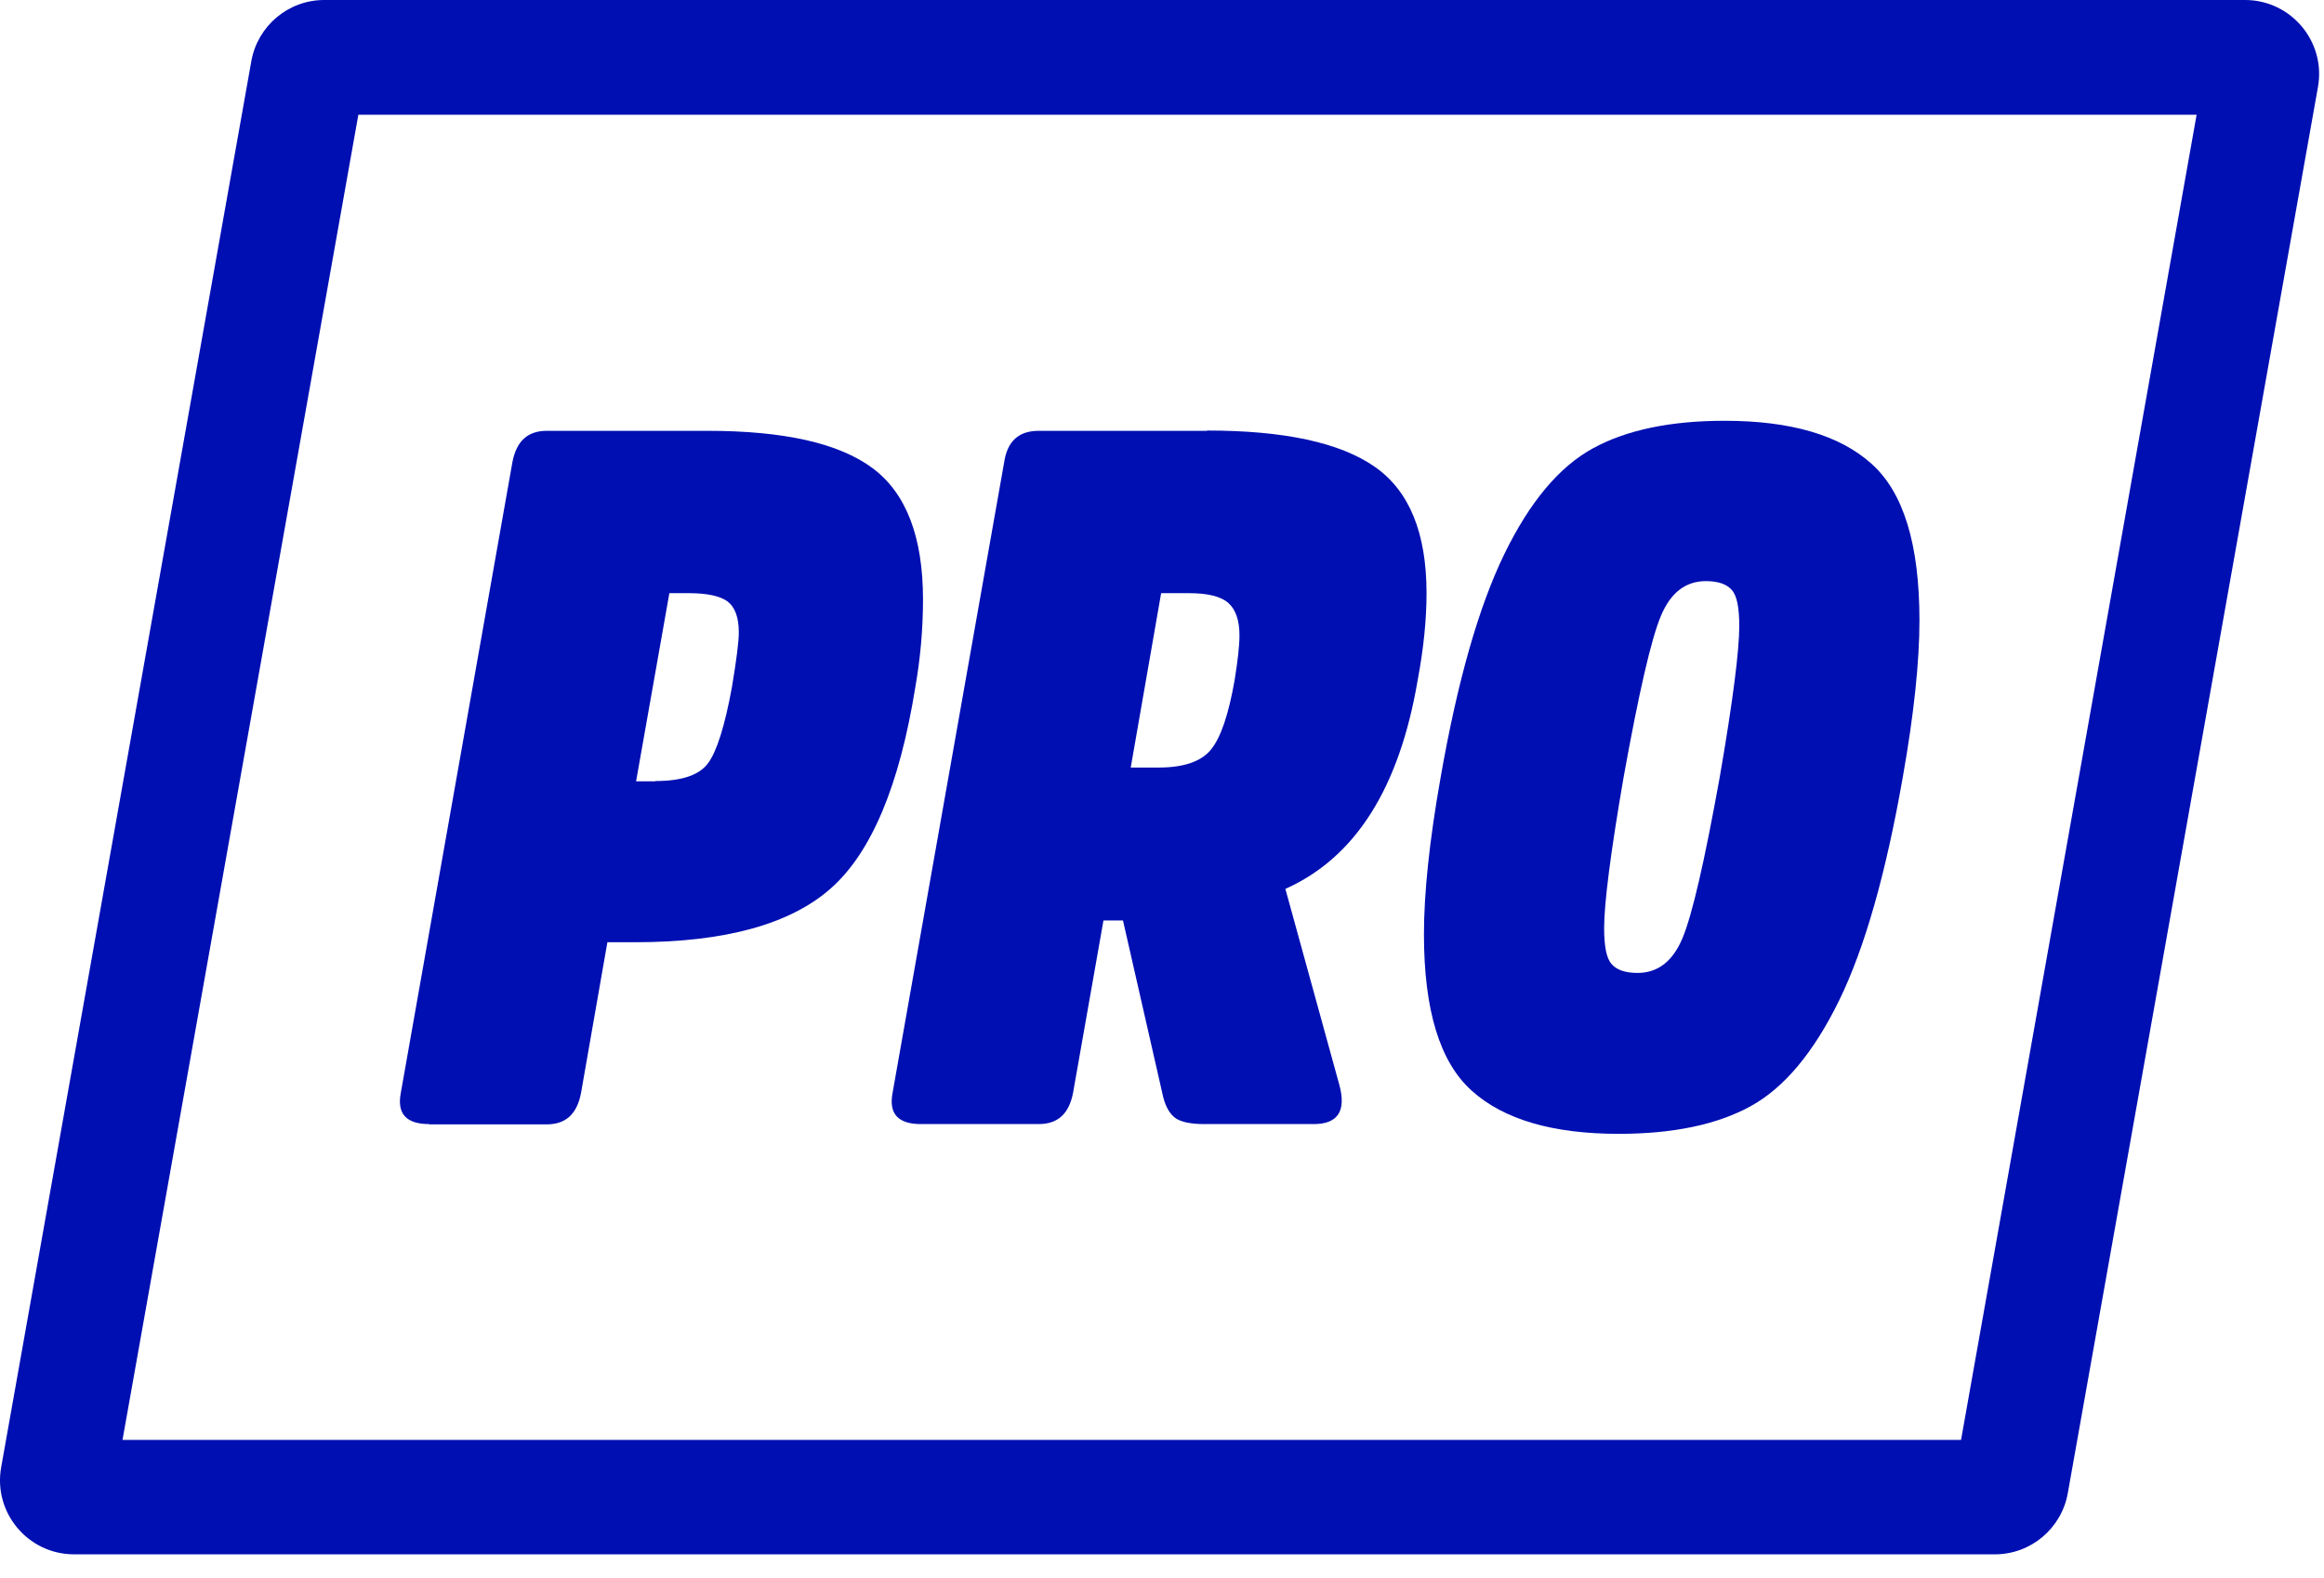
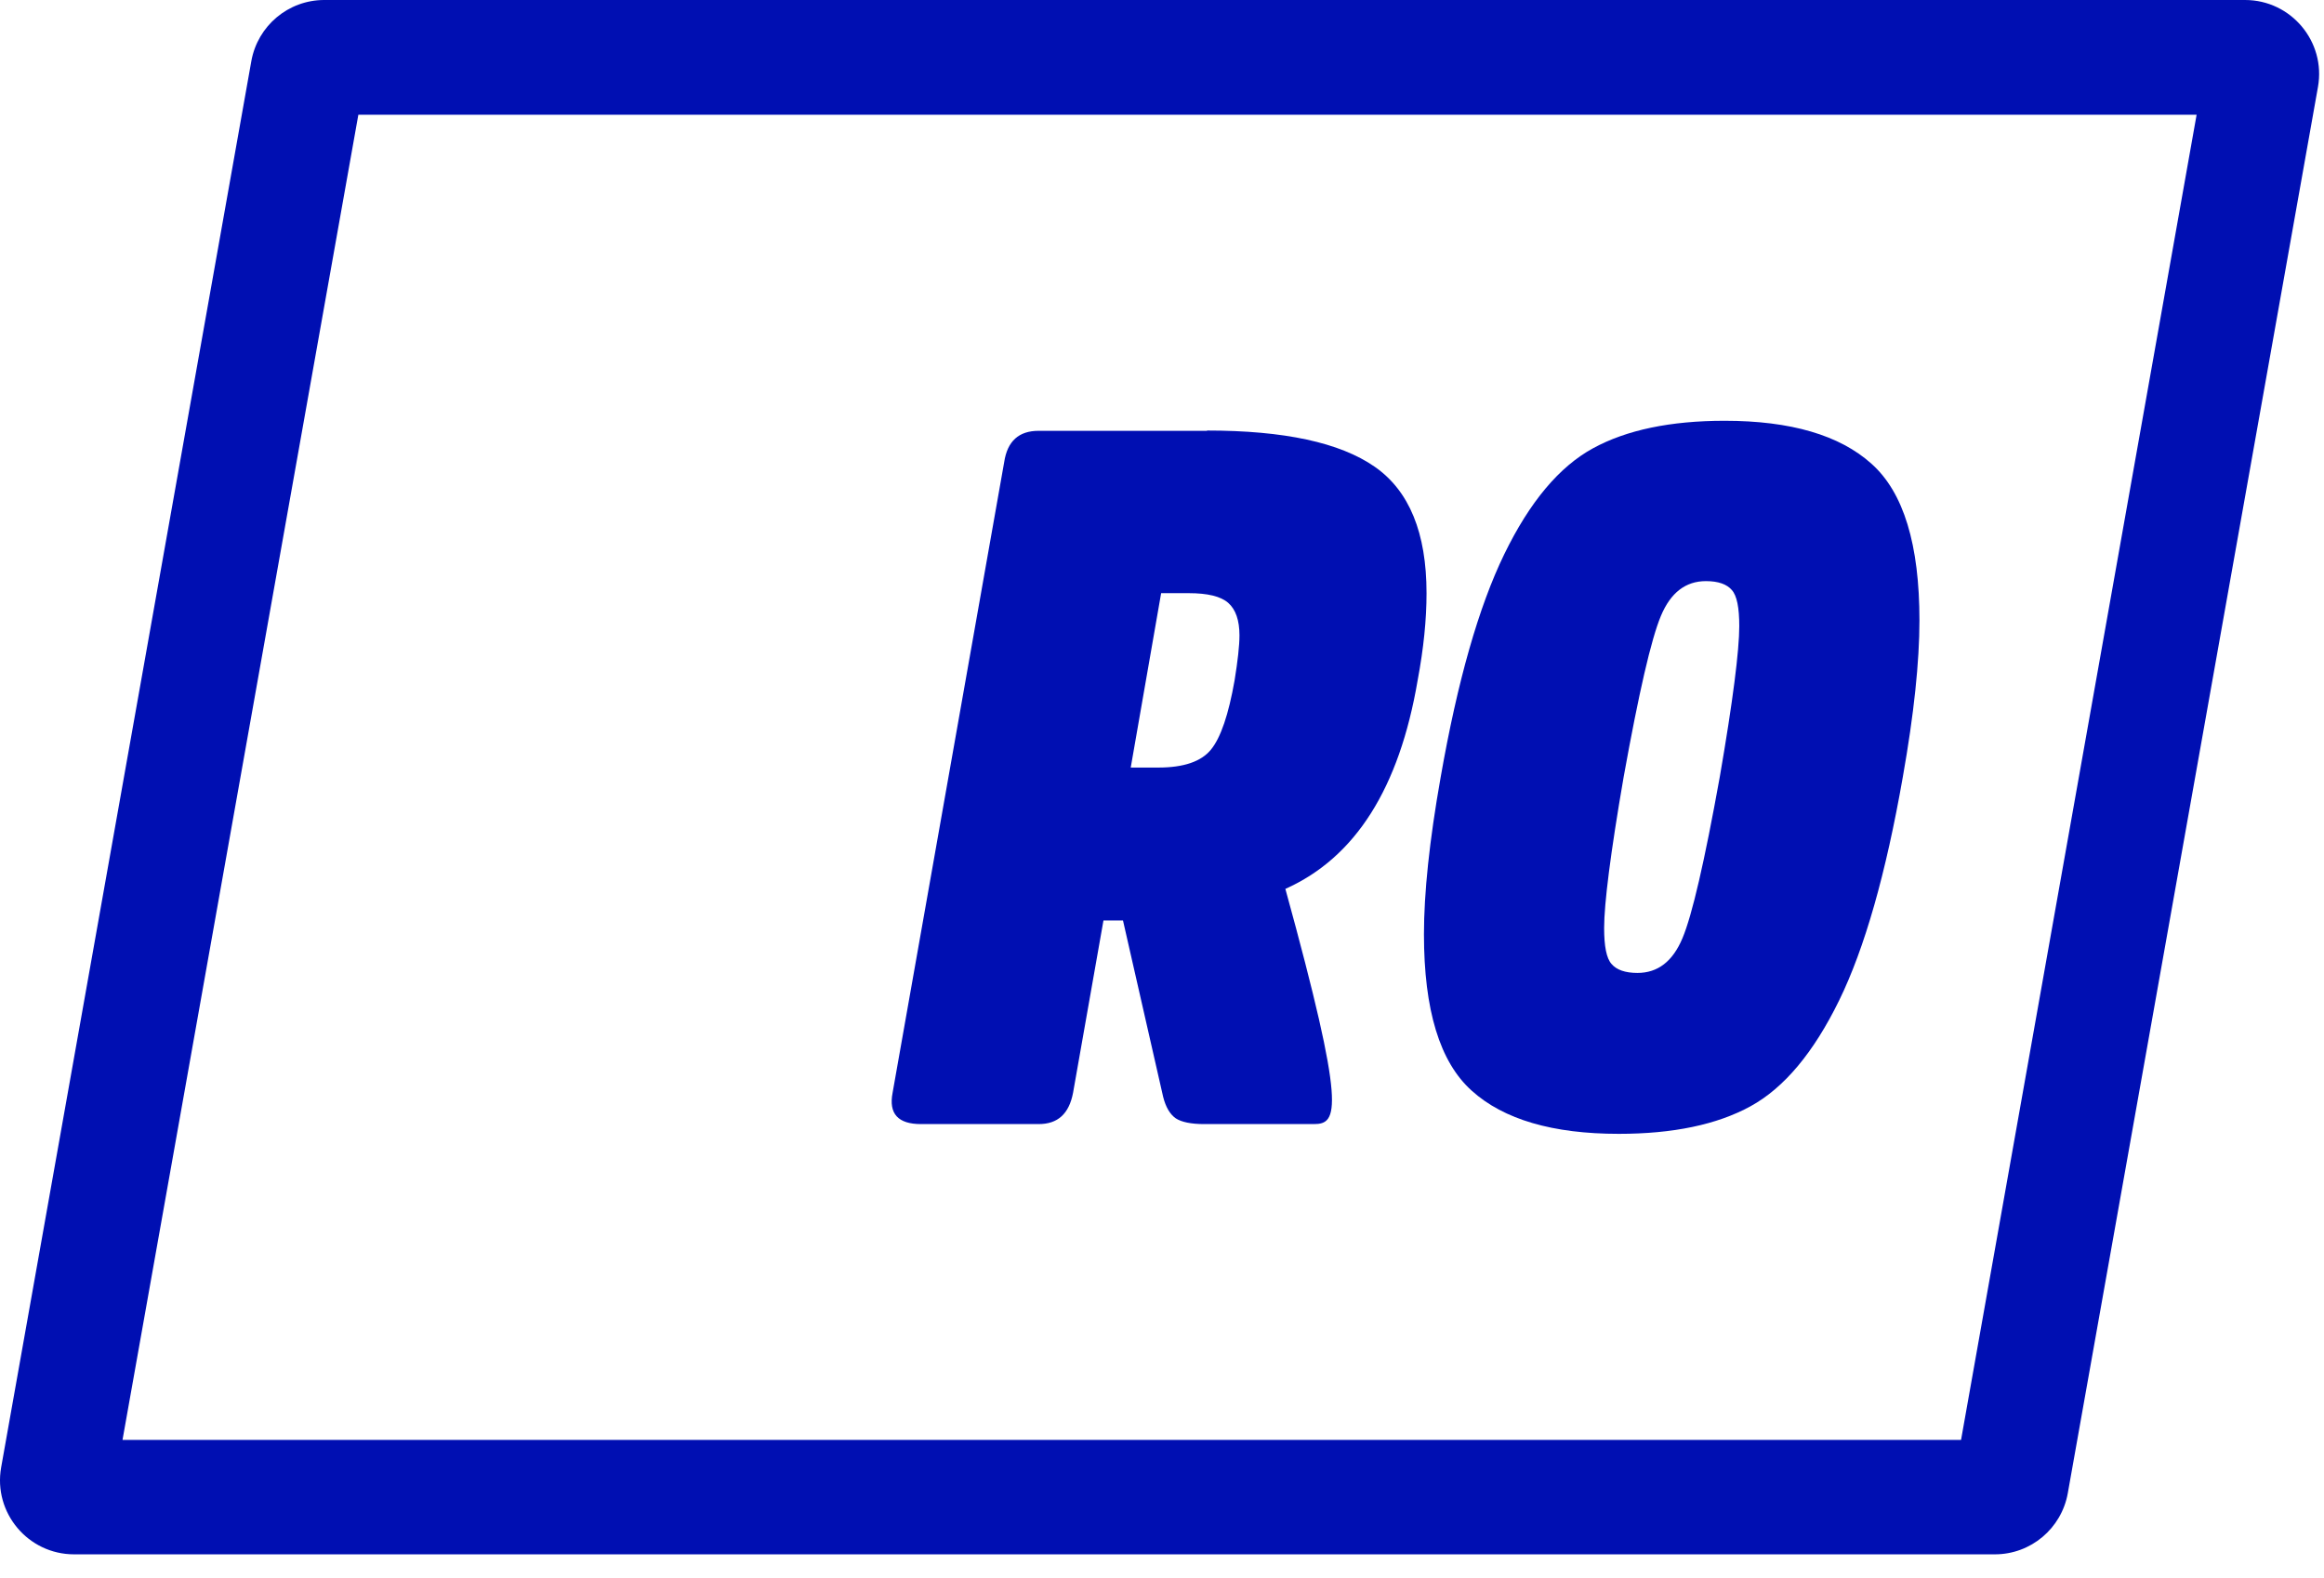
<svg xmlns="http://www.w3.org/2000/svg" version="1.1" viewBox="0 0 81 55" height="55px" width="81px">
  <title>017_24017_NAT Solar Action_iconen_Blauw_004_PRO</title>
  <g fill-rule="evenodd" fill="none" stroke-width="1" stroke="none" id="Page-1">
    <g fill-rule="nonzero" fill="#000FB2" id="017_24017_NAT-Solar-Action_iconen_Blauw_004_PRO">
-       <path id="Shape" d="M14.96,39.19 C14.16,39.19 13.83,38.83 13.97,38.1 L17.86,16.11 C18,15.38 18.39,15.02 19.06,15.02 L24.66,15.02 C27.32,15.02 29.24,15.45 30.41,16.32 C31.58,17.19 32.17,18.71 32.17,20.9 C32.17,21.92 32.08,22.95 31.9,23.97 C31.35,27.39 30.37,29.72 28.96,30.97 C27.55,32.22 25.27,32.85 22.13,32.85 L21.17,32.85 L20.25,38.11 C20.11,38.84 19.72,39.2 19.05,39.2 L14.95,39.2 L14.96,39.19 Z M22.84,27.23 C23.75,27.23 24.36,27.03 24.67,26.62 C24.98,26.21 25.26,25.32 25.51,23.96 C25.67,23 25.75,22.37 25.75,22.05 C25.75,21.53 25.62,21.17 25.36,20.97 C25.1,20.78 24.65,20.68 24.01,20.68 L23.33,20.68 L22.17,27.24 L22.85,27.24 L22.84,27.23 Z" />
-       <path id="Shape" d="M42.07,15.01 C44.76,15.01 46.7,15.43 47.91,16.27 C49.12,17.11 49.72,18.58 49.72,20.68 C49.72,21.59 49.62,22.6 49.41,23.72 C48.77,27.48 47.24,29.9 44.8,30.99 L46.68,37.82 C46.93,38.73 46.63,39.19 45.79,39.19 L41.97,39.19 C41.51,39.19 41.18,39.12 40.98,38.99 C40.78,38.85 40.63,38.6 40.54,38.24 L39.14,32.09 L38.46,32.09 L37.4,38.1 C37.26,38.83 36.87,39.19 36.2,39.19 L32.1,39.19 C31.3,39.19 30.97,38.83 31.11,38.1 L35,16.11 C35.11,15.38 35.51,15.02 36.2,15.02 L42.07,15.02 L42.07,15.01 Z M40.37,26.76 C41.26,26.76 41.87,26.55 42.21,26.13 C42.55,25.71 42.82,24.91 43.03,23.72 C43.14,23.04 43.2,22.51 43.2,22.15 C43.2,21.63 43.07,21.25 42.81,21.02 C42.55,20.79 42.09,20.68 41.43,20.68 L40.47,20.68 L39.41,26.76 L40.37,26.76 Z" />
+       <path id="Shape" d="M42.07,15.01 C44.76,15.01 46.7,15.43 47.91,16.27 C49.12,17.11 49.72,18.58 49.72,20.68 C49.72,21.59 49.62,22.6 49.41,23.72 C48.77,27.48 47.24,29.9 44.8,30.99 C46.93,38.73 46.63,39.19 45.79,39.19 L41.97,39.19 C41.51,39.19 41.18,39.12 40.98,38.99 C40.78,38.85 40.63,38.6 40.54,38.24 L39.14,32.09 L38.46,32.09 L37.4,38.1 C37.26,38.83 36.87,39.19 36.2,39.19 L32.1,39.19 C31.3,39.19 30.97,38.83 31.11,38.1 L35,16.11 C35.11,15.38 35.51,15.02 36.2,15.02 L42.07,15.02 L42.07,15.01 Z M40.37,26.76 C41.26,26.76 41.87,26.55 42.21,26.13 C42.55,25.71 42.82,24.91 43.03,23.72 C43.14,23.04 43.2,22.51 43.2,22.15 C43.2,21.63 43.07,21.25 42.81,21.02 C42.55,20.79 42.09,20.68 41.43,20.68 L40.47,20.68 L39.41,26.76 L40.37,26.76 Z" />
      <path id="Shape" d="M65.23,16.17 C66.35,17.17 66.9,18.99 66.9,21.63 C66.9,23.06 66.71,24.89 66.32,27.09 C65.73,30.46 64.99,33.06 64.1,34.88 C63.21,36.7 62.18,37.93 61.01,38.57 C59.84,39.21 58.31,39.53 56.42,39.53 C54.12,39.53 52.41,39.03 51.3,38.03 C50.18,37.03 49.63,35.21 49.63,32.57 C49.63,31.14 49.82,29.31 50.21,27.11 C50.8,23.74 51.54,21.15 52.43,19.32 C53.32,17.49 54.35,16.27 55.52,15.63 C56.69,14.99 58.22,14.67 60.11,14.67 C62.41,14.67 64.12,15.17 65.23,16.17 Z M58.64,32.71 C58.98,31.9 59.41,30.03 59.94,27.09 C60.4,24.43 60.62,22.67 60.62,21.83 C60.62,21.19 60.54,20.77 60.36,20.57 C60.19,20.37 59.89,20.26 59.46,20.26 C58.75,20.26 58.23,20.66 57.89,21.47 C57.55,22.28 57.12,24.15 56.59,27.09 C56.13,29.75 55.91,31.51 55.91,32.35 C55.91,32.99 55.99,33.41 56.17,33.61 C56.34,33.81 56.64,33.92 57.07,33.92 C57.78,33.92 58.3,33.52 58.64,32.71 Z" />
      <path id="Shape" d="M76.56,4 L68.35,50.2 L4.27,50.2 L12.49,4 L76.57,4 M78.26,0 L11.3,0 C10.05,0 8.98,0.9 8.76,2.13 L0.04,51.16 C-0.24,52.74 0.98,54.19 2.58,54.19 L69.53,54.19 C70.78,54.19 71.85,53.29 72.07,52.06 L80.79,3.03 C81.07,1.45 79.85,0 78.25,0 L78.26,0 Z" />
    </g>
  </g>
</svg>